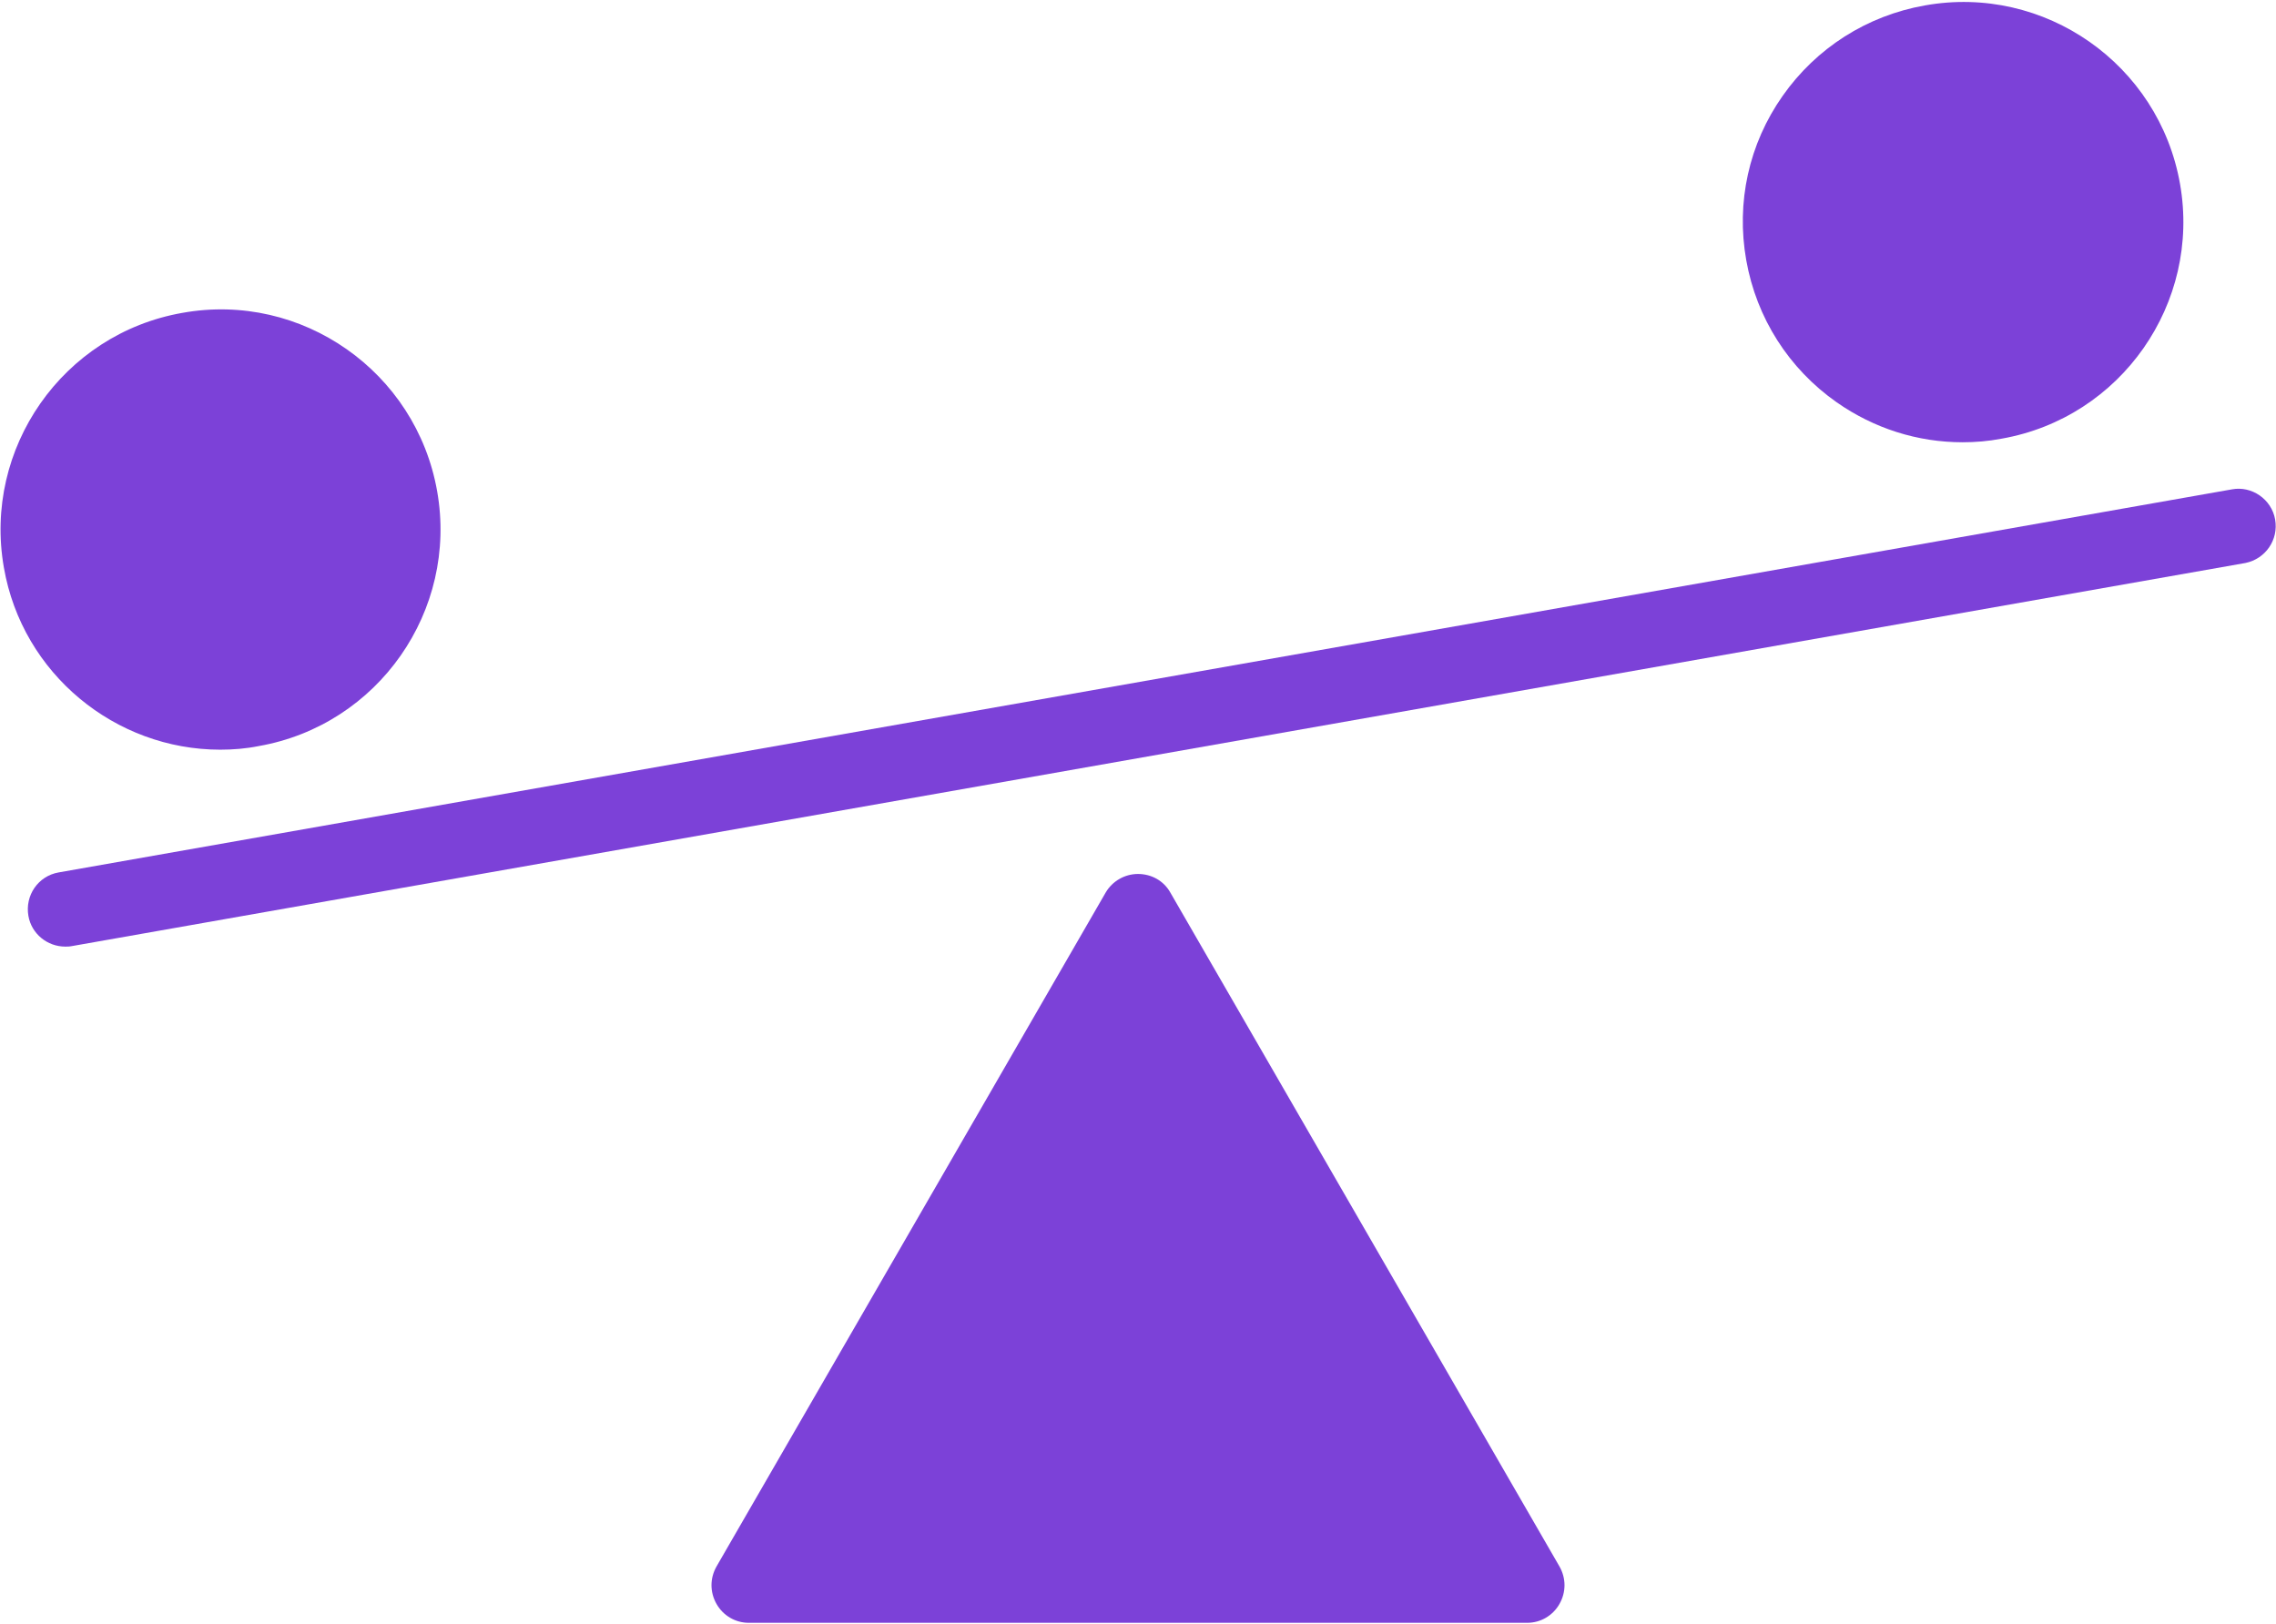
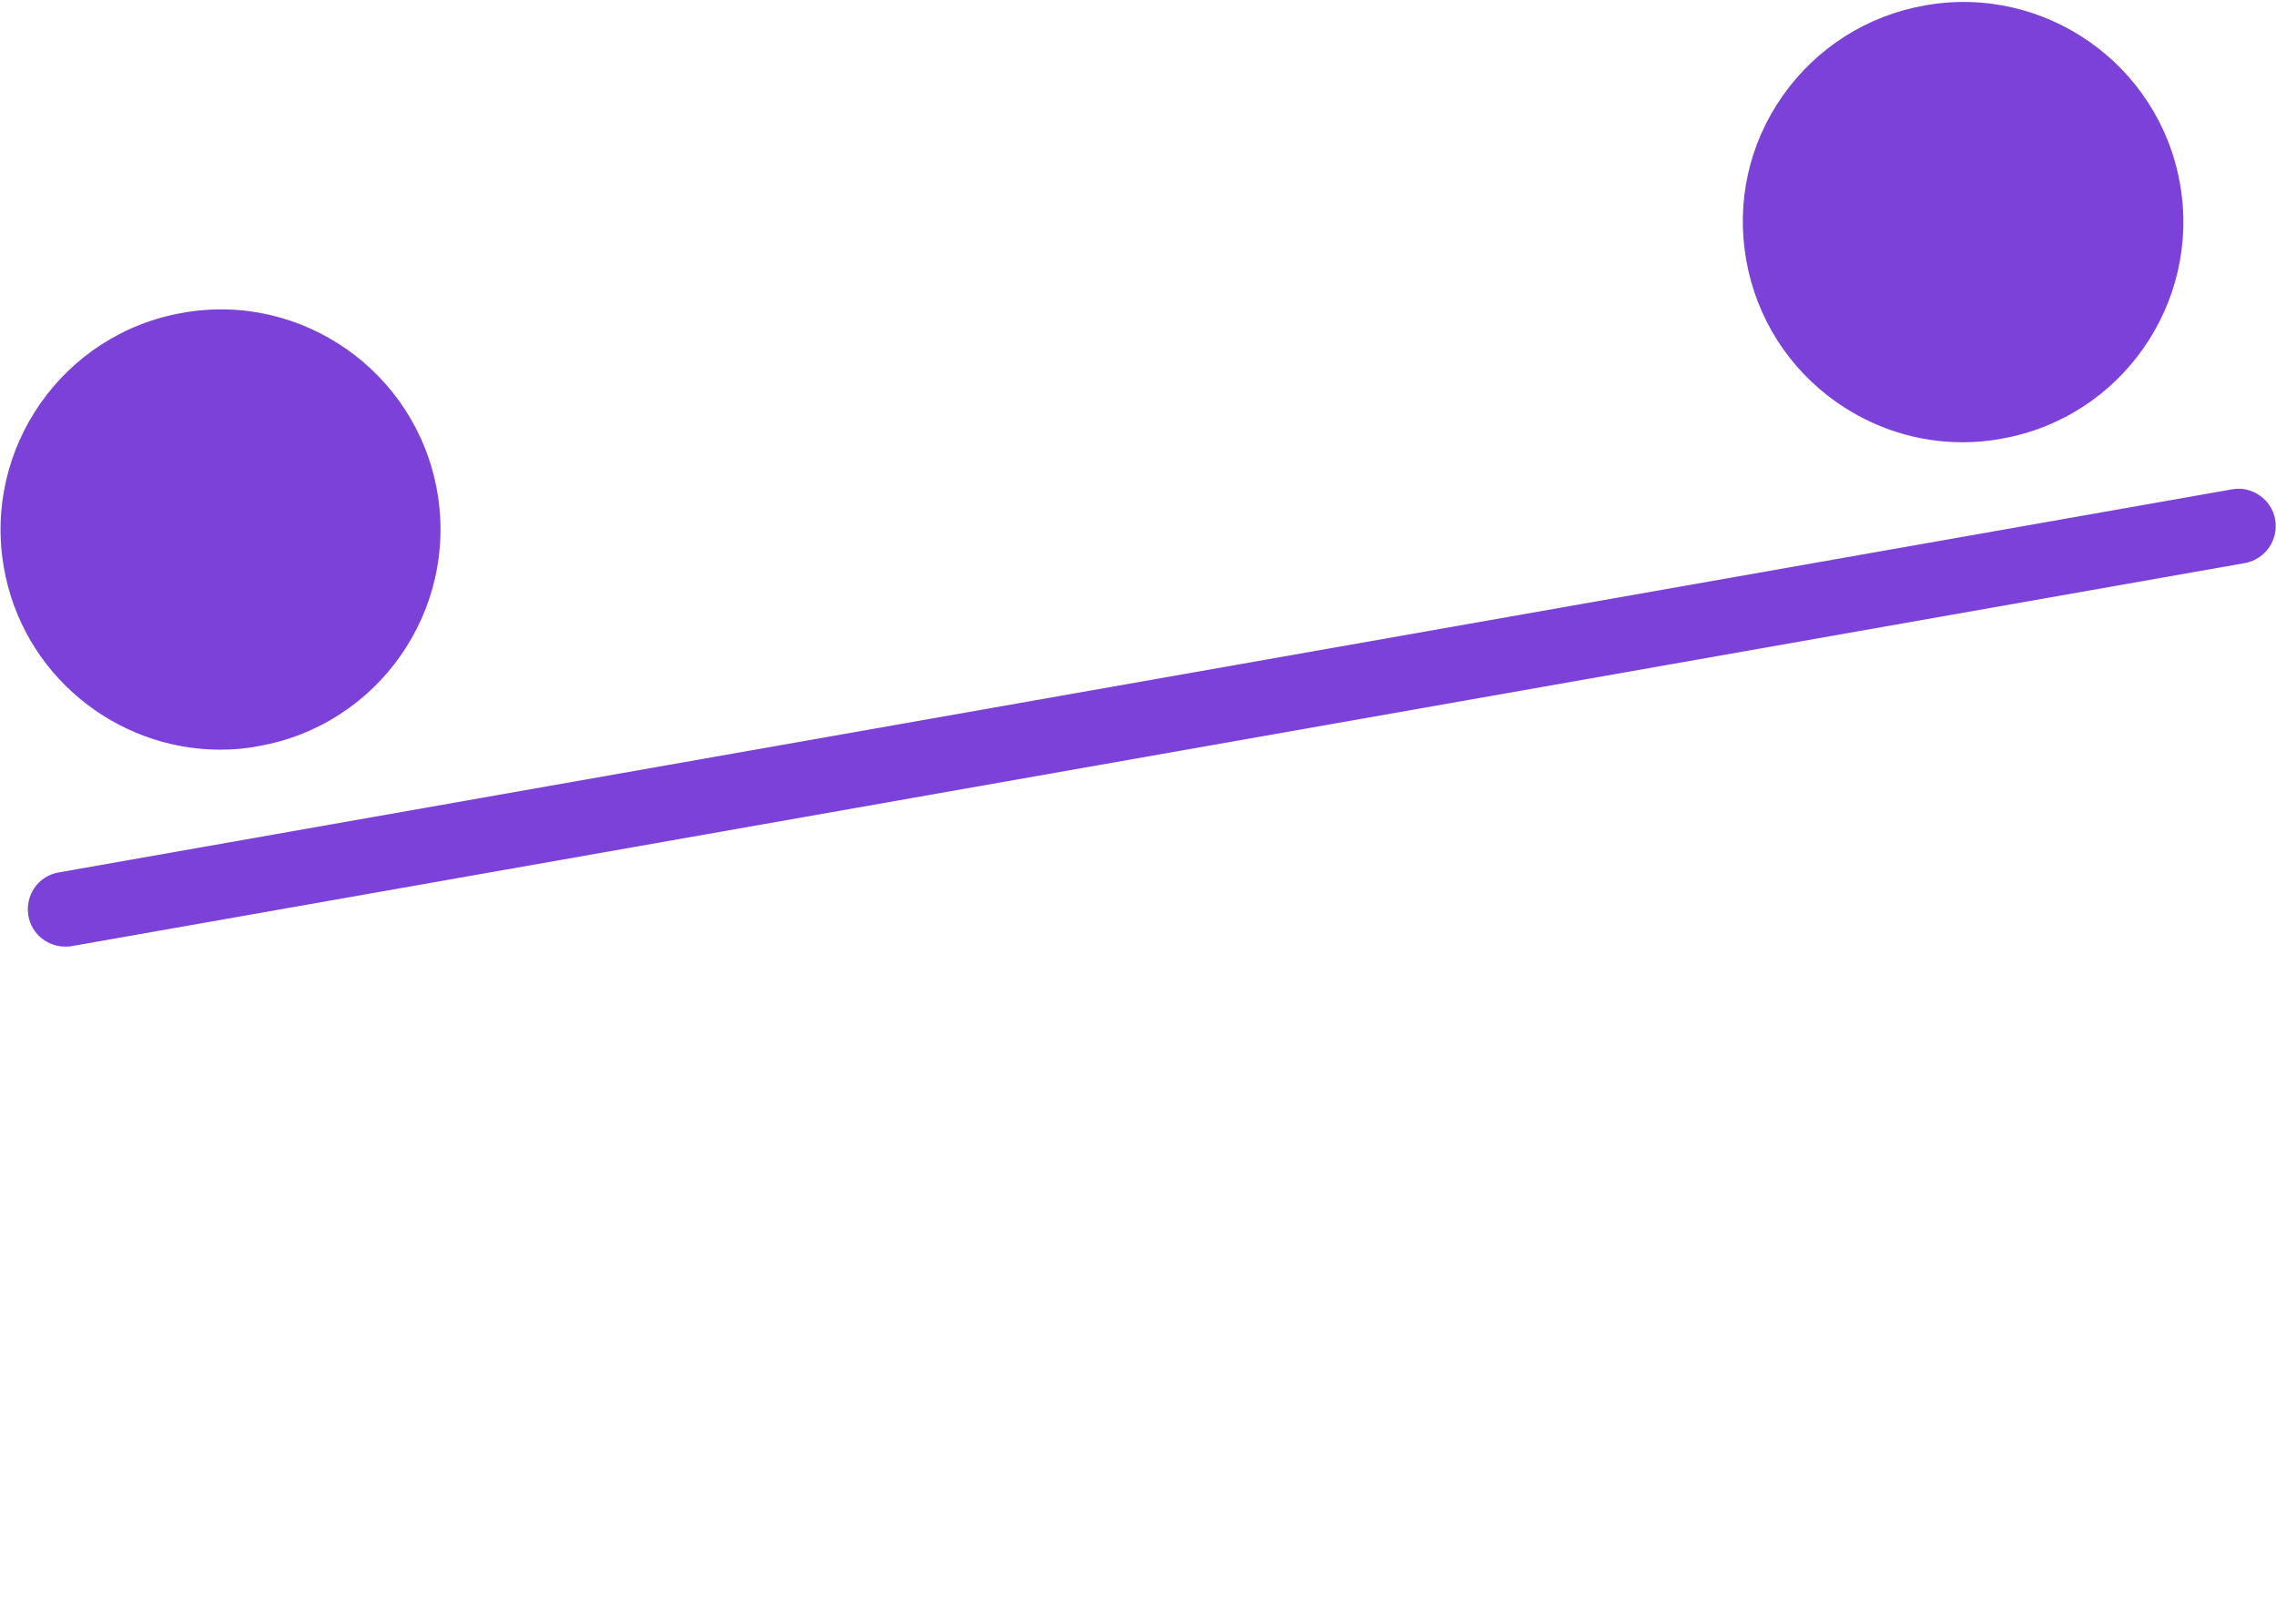
<svg xmlns="http://www.w3.org/2000/svg" width="199" height="142" viewBox="0 0 199 142" fill="none">
  <path d="M198.924 45.426C198.611 43.637 196.866 42.474 195.167 42.787L5.123 76.288C3.334 76.601 2.171 78.301 2.484 80.09C2.753 81.655 4.139 82.773 5.705 82.773C5.884 82.773 6.063 82.773 6.286 82.729L196.33 49.228C198.074 48.87 199.237 47.215 198.924 45.426Z" fill="#7C41D8" />
  <path d="M160.597 35.184C163.862 37.465 167.664 38.673 171.6 38.673C172.718 38.673 173.836 38.583 174.999 38.36C185.465 36.526 192.442 26.507 190.609 16.086C188.775 5.62 178.756 -1.403 168.291 0.476C163.237 1.371 158.808 4.188 155.857 8.393C152.905 12.597 151.787 17.696 152.681 22.75C153.575 27.804 156.393 32.232 160.597 35.184L160.597 35.184Z" fill="#7C41D8" />
-   <path d="M102.318 78.032C101.736 77.003 100.663 76.422 99.5 76.422C98.337 76.422 97.264 77.048 96.682 78.032L62.645 136.982C62.064 138.011 62.064 139.219 62.645 140.247C63.227 141.276 64.3 141.902 65.463 141.902H133.537C134.7 141.902 135.773 141.276 136.355 140.247C136.936 139.219 136.936 138.011 136.355 136.982L102.318 78.032Z" fill="#7C41D8" />
  <path d="M19.26 65.554C20.378 65.554 21.496 65.464 22.614 65.24C33.081 63.407 40.058 53.388 38.224 42.966C36.39 32.5 26.372 25.478 15.95 27.357C5.484 29.191 -1.493 39.209 0.34 49.631C1.951 58.934 10.091 65.554 19.26 65.554L19.26 65.554Z" fill="#7C41D8" />
</svg>